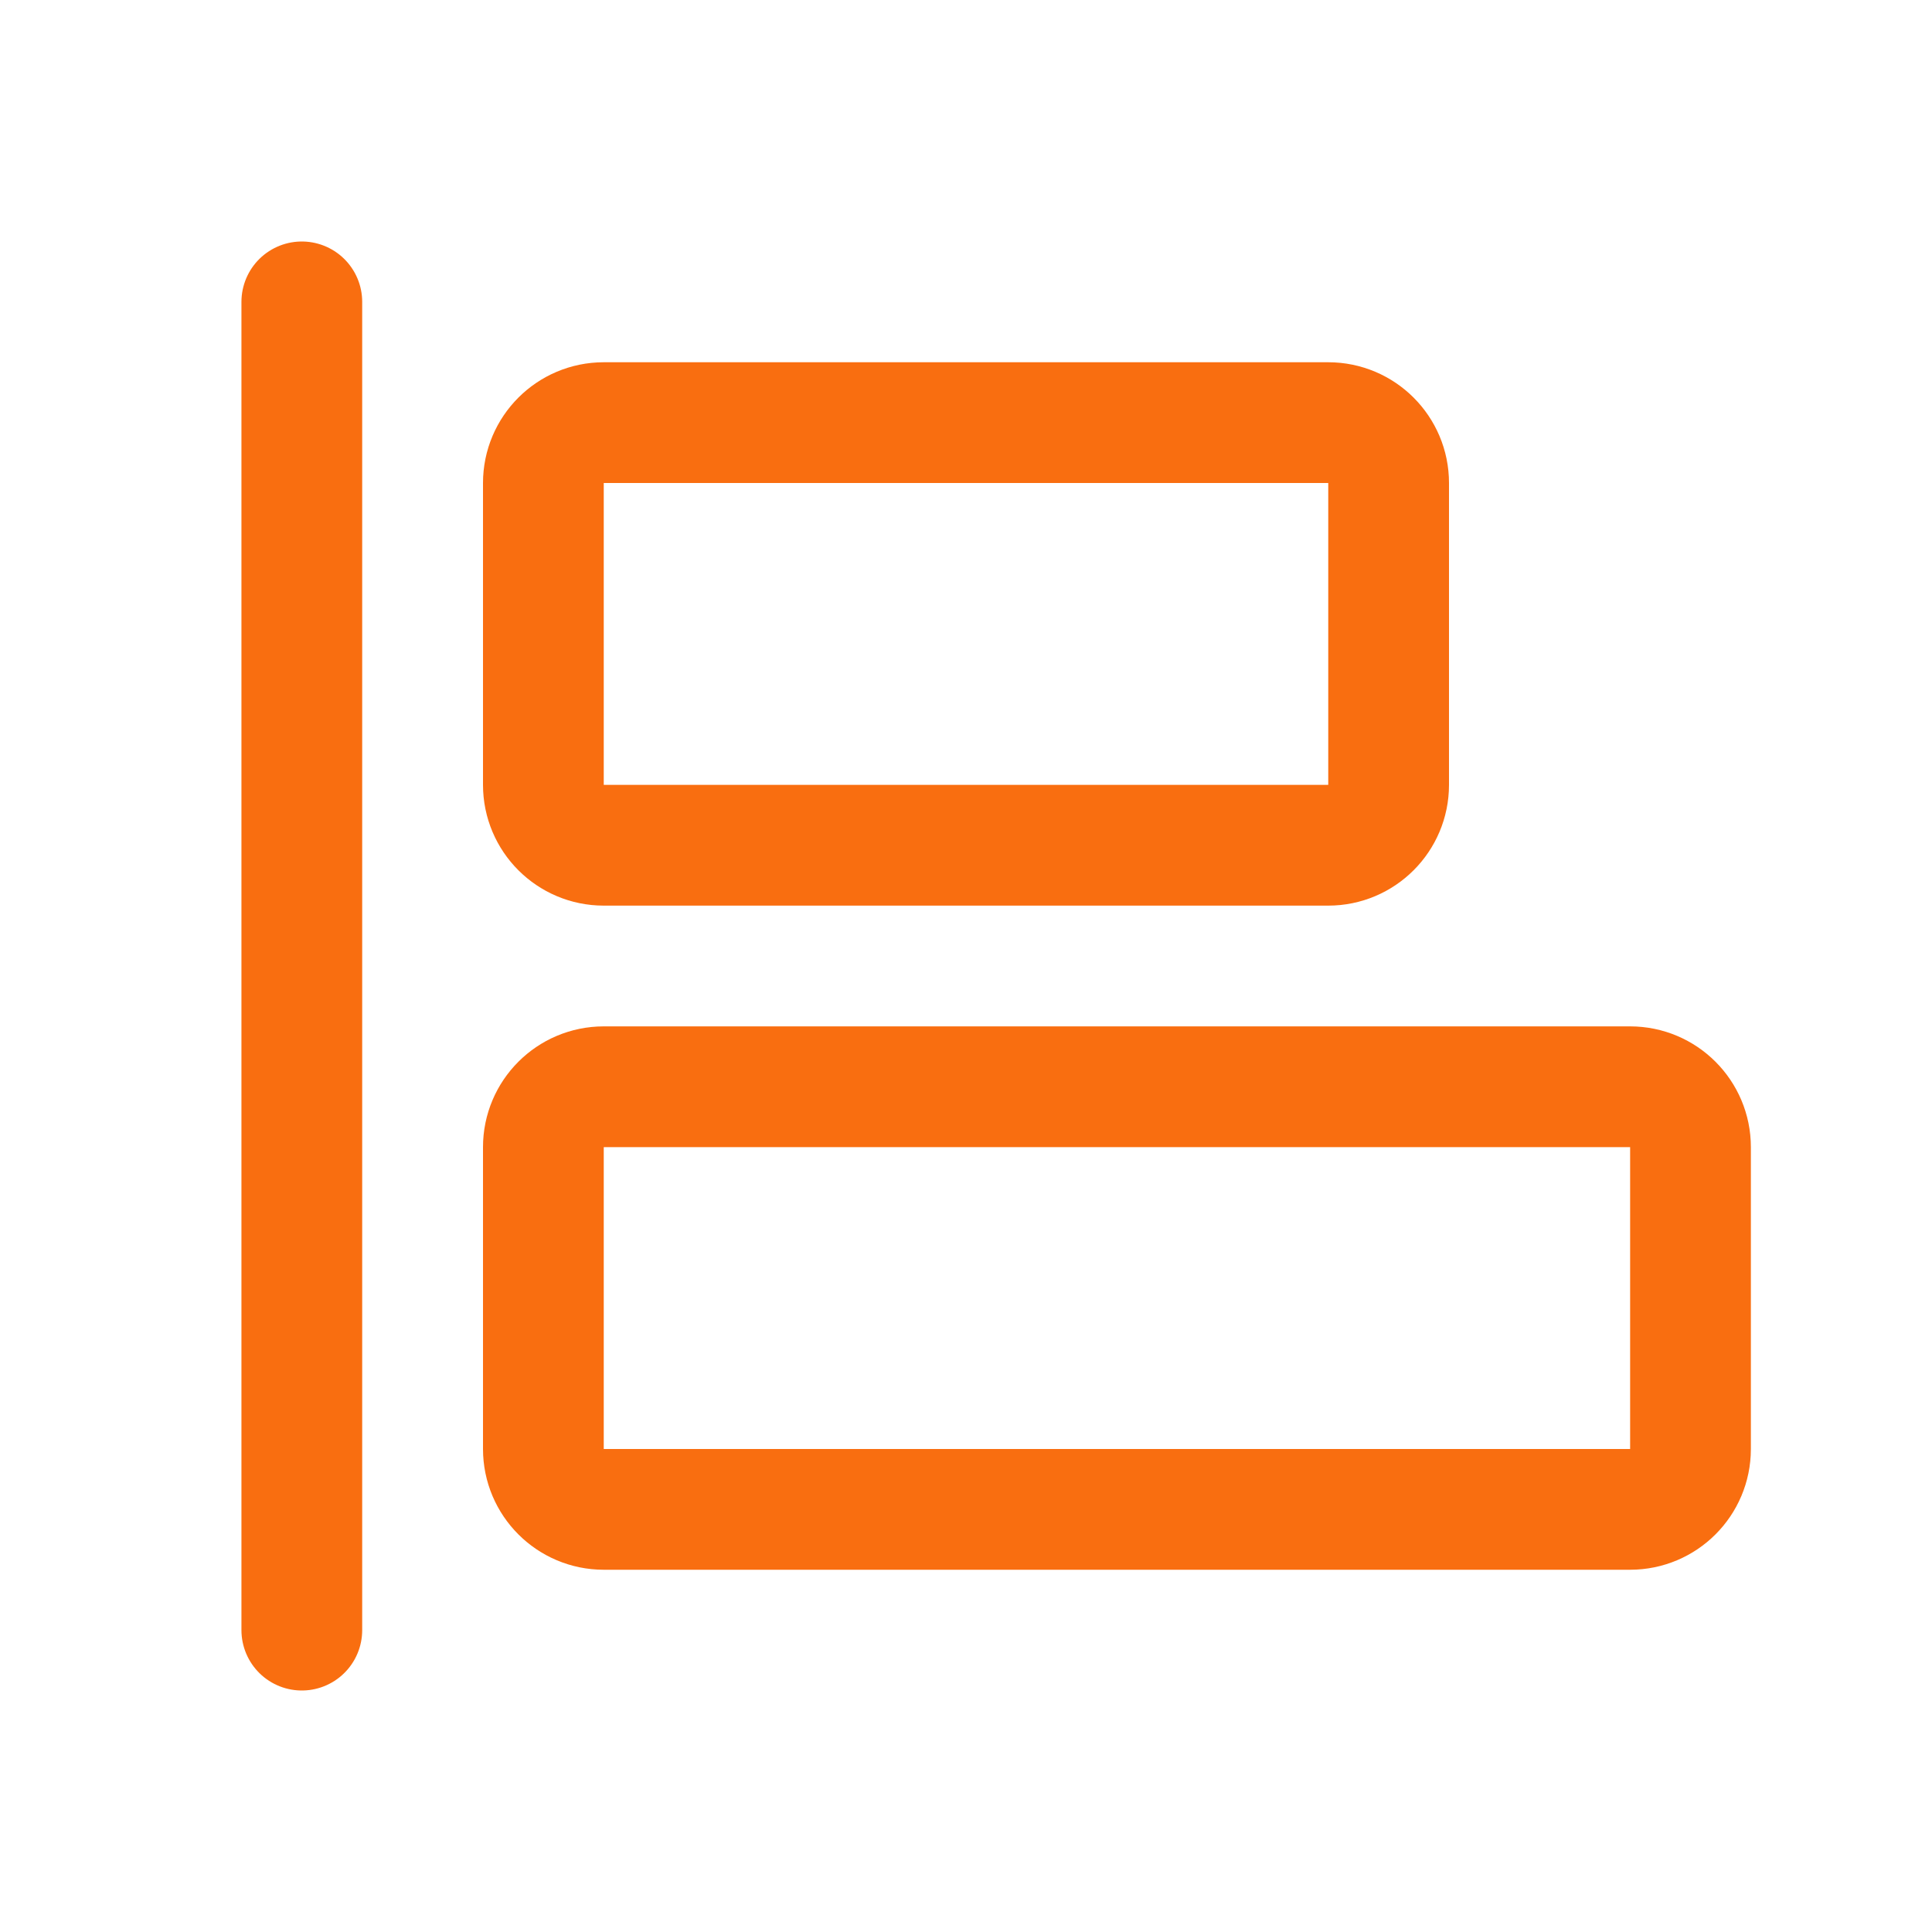
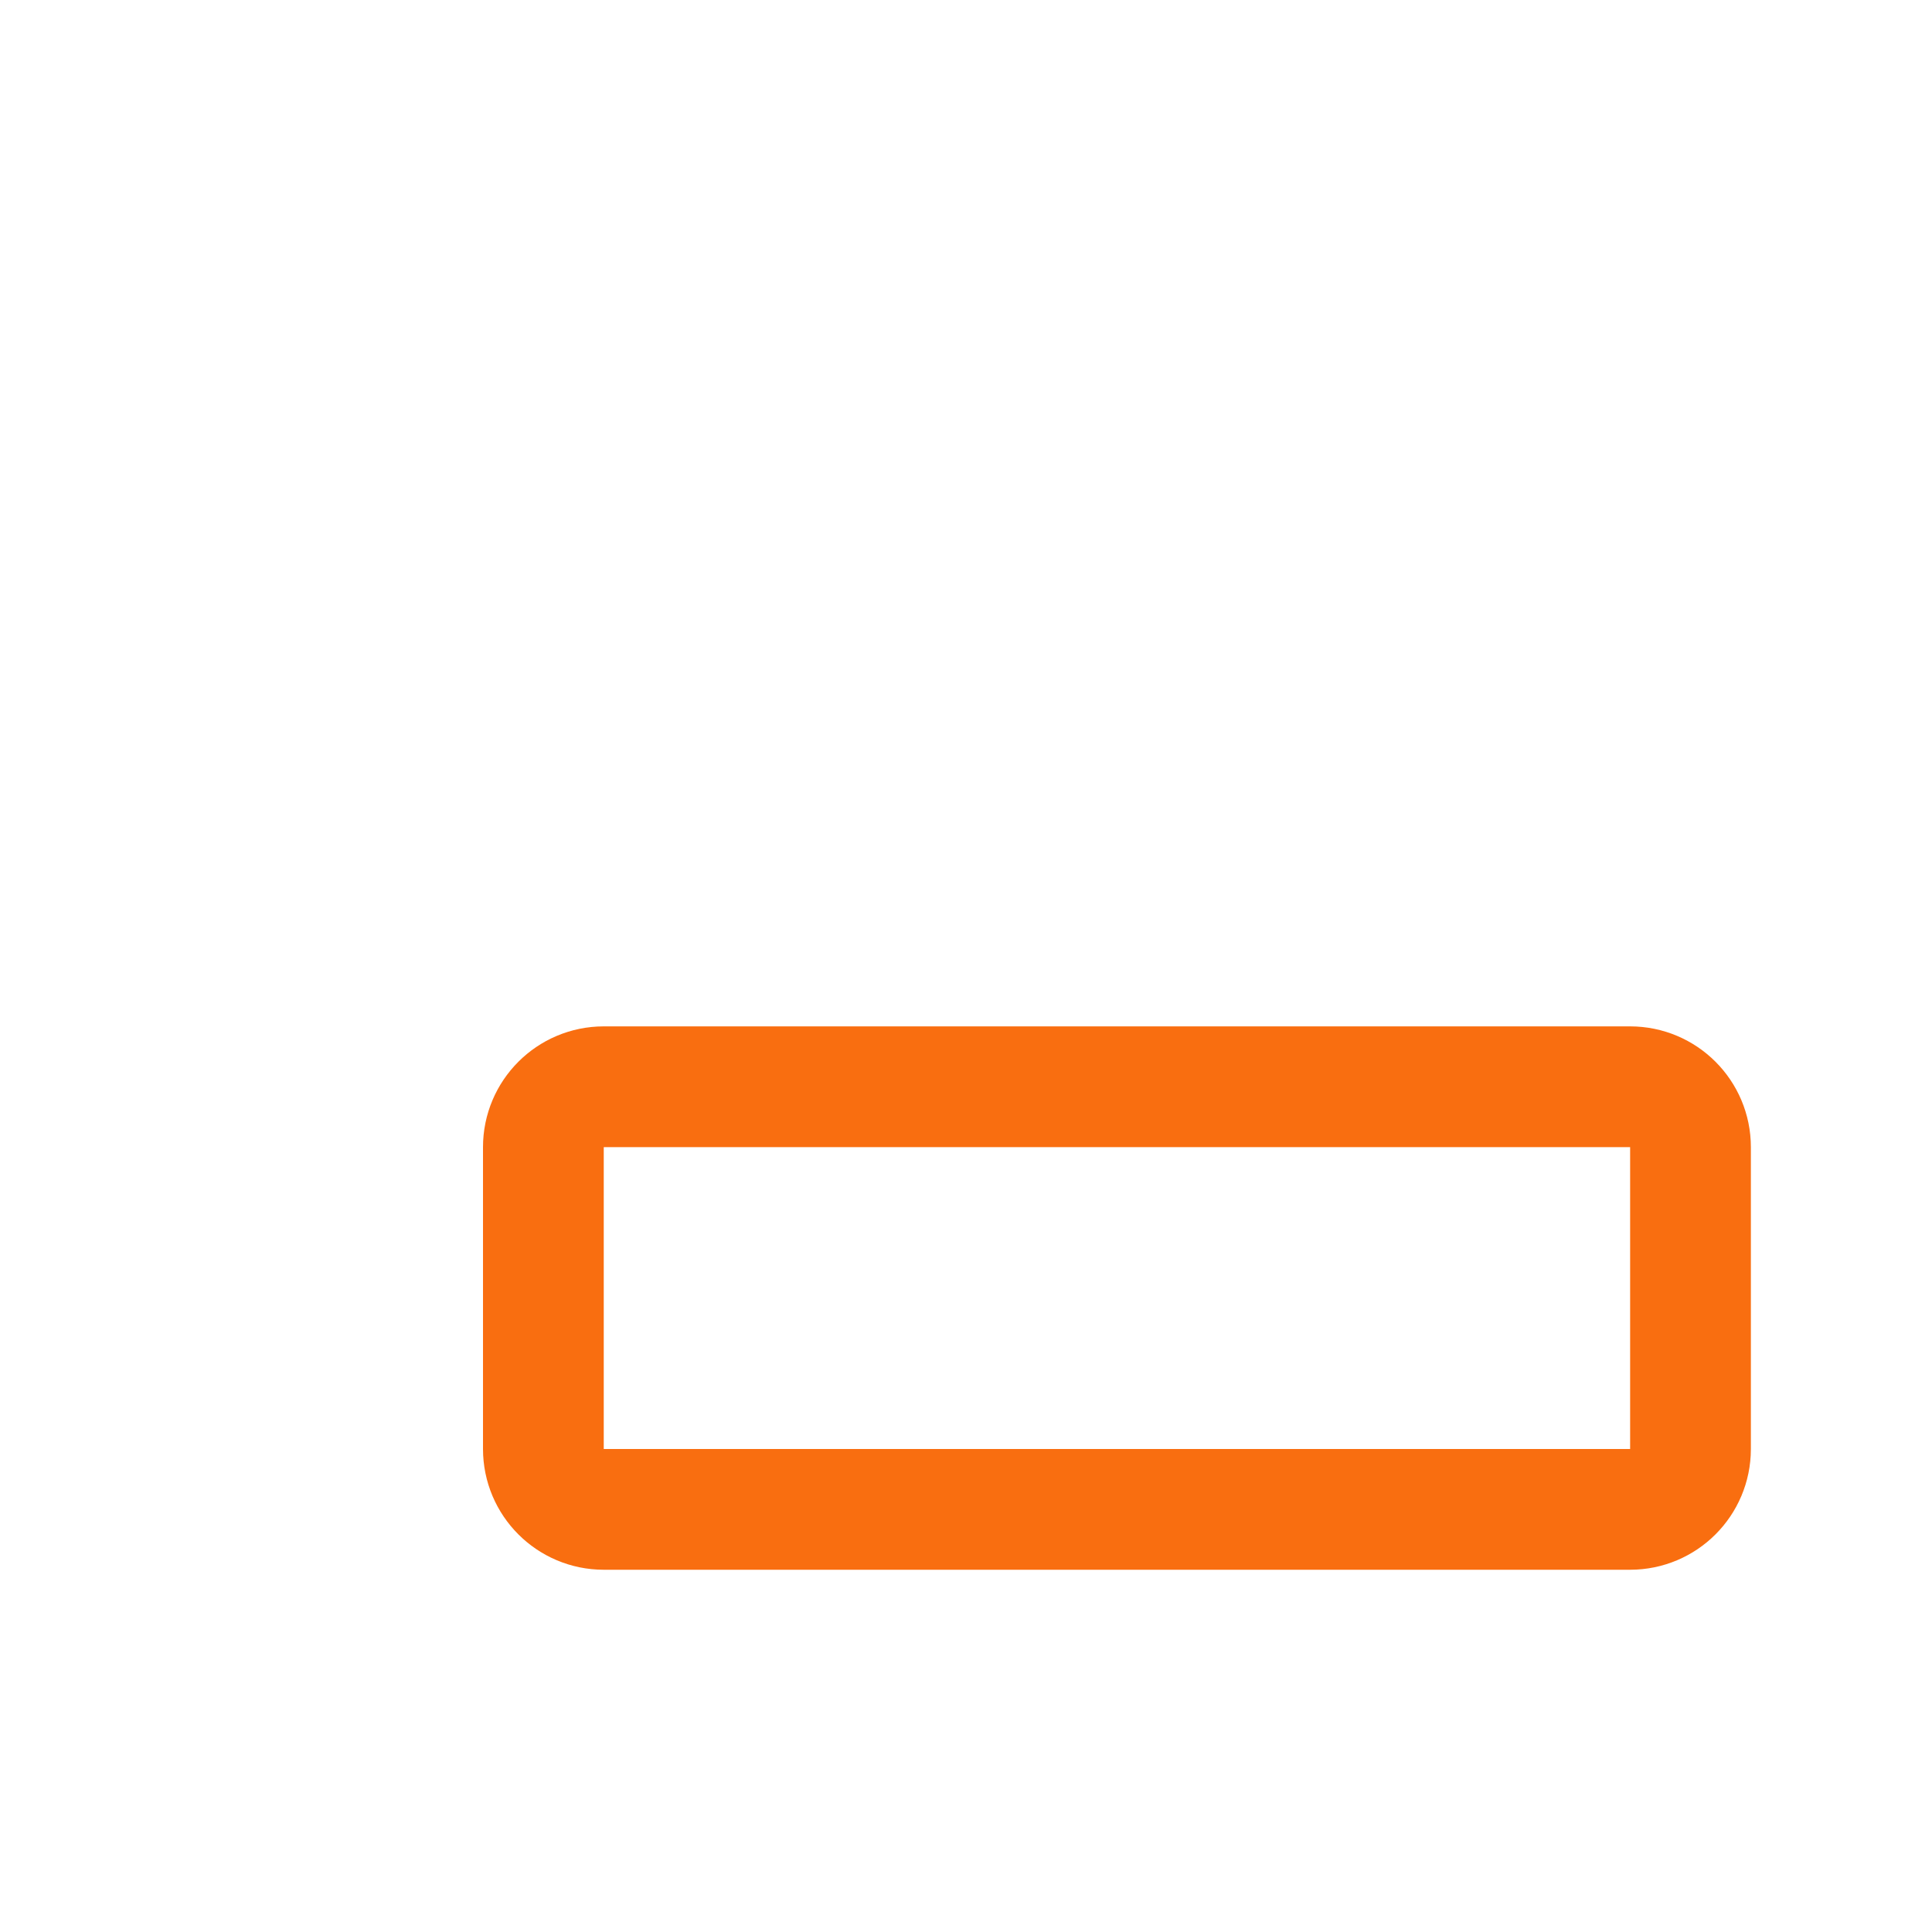
<svg xmlns="http://www.w3.org/2000/svg" width="32" height="32" viewBox="0 0 32 32" fill="none">
-   <path d="M4.999 5V27" stroke="#F96E10" stroke-width="2" stroke-linecap="round" stroke-linejoin="round" />
-   <path d="M22 7H10C9.448 7 9 7.448 9 8V13C9 13.552 9.448 14 10 14H22C22.552 14 23 13.552 23 13V8C23 7.448 22.552 7 22 7Z" stroke="#F96E10" stroke-width="2" stroke-linecap="round" stroke-linejoin="round" />
  <path d="M27 18H10C9.448 18 9 18.448 9 19V24C9 24.552 9.448 25 10 25H27C27.552 25 28 24.552 28 24V19C28 18.448 27.552 18 27 18Z" stroke="#F96E10" stroke-width="2" stroke-linecap="round" stroke-linejoin="round" />
</svg>